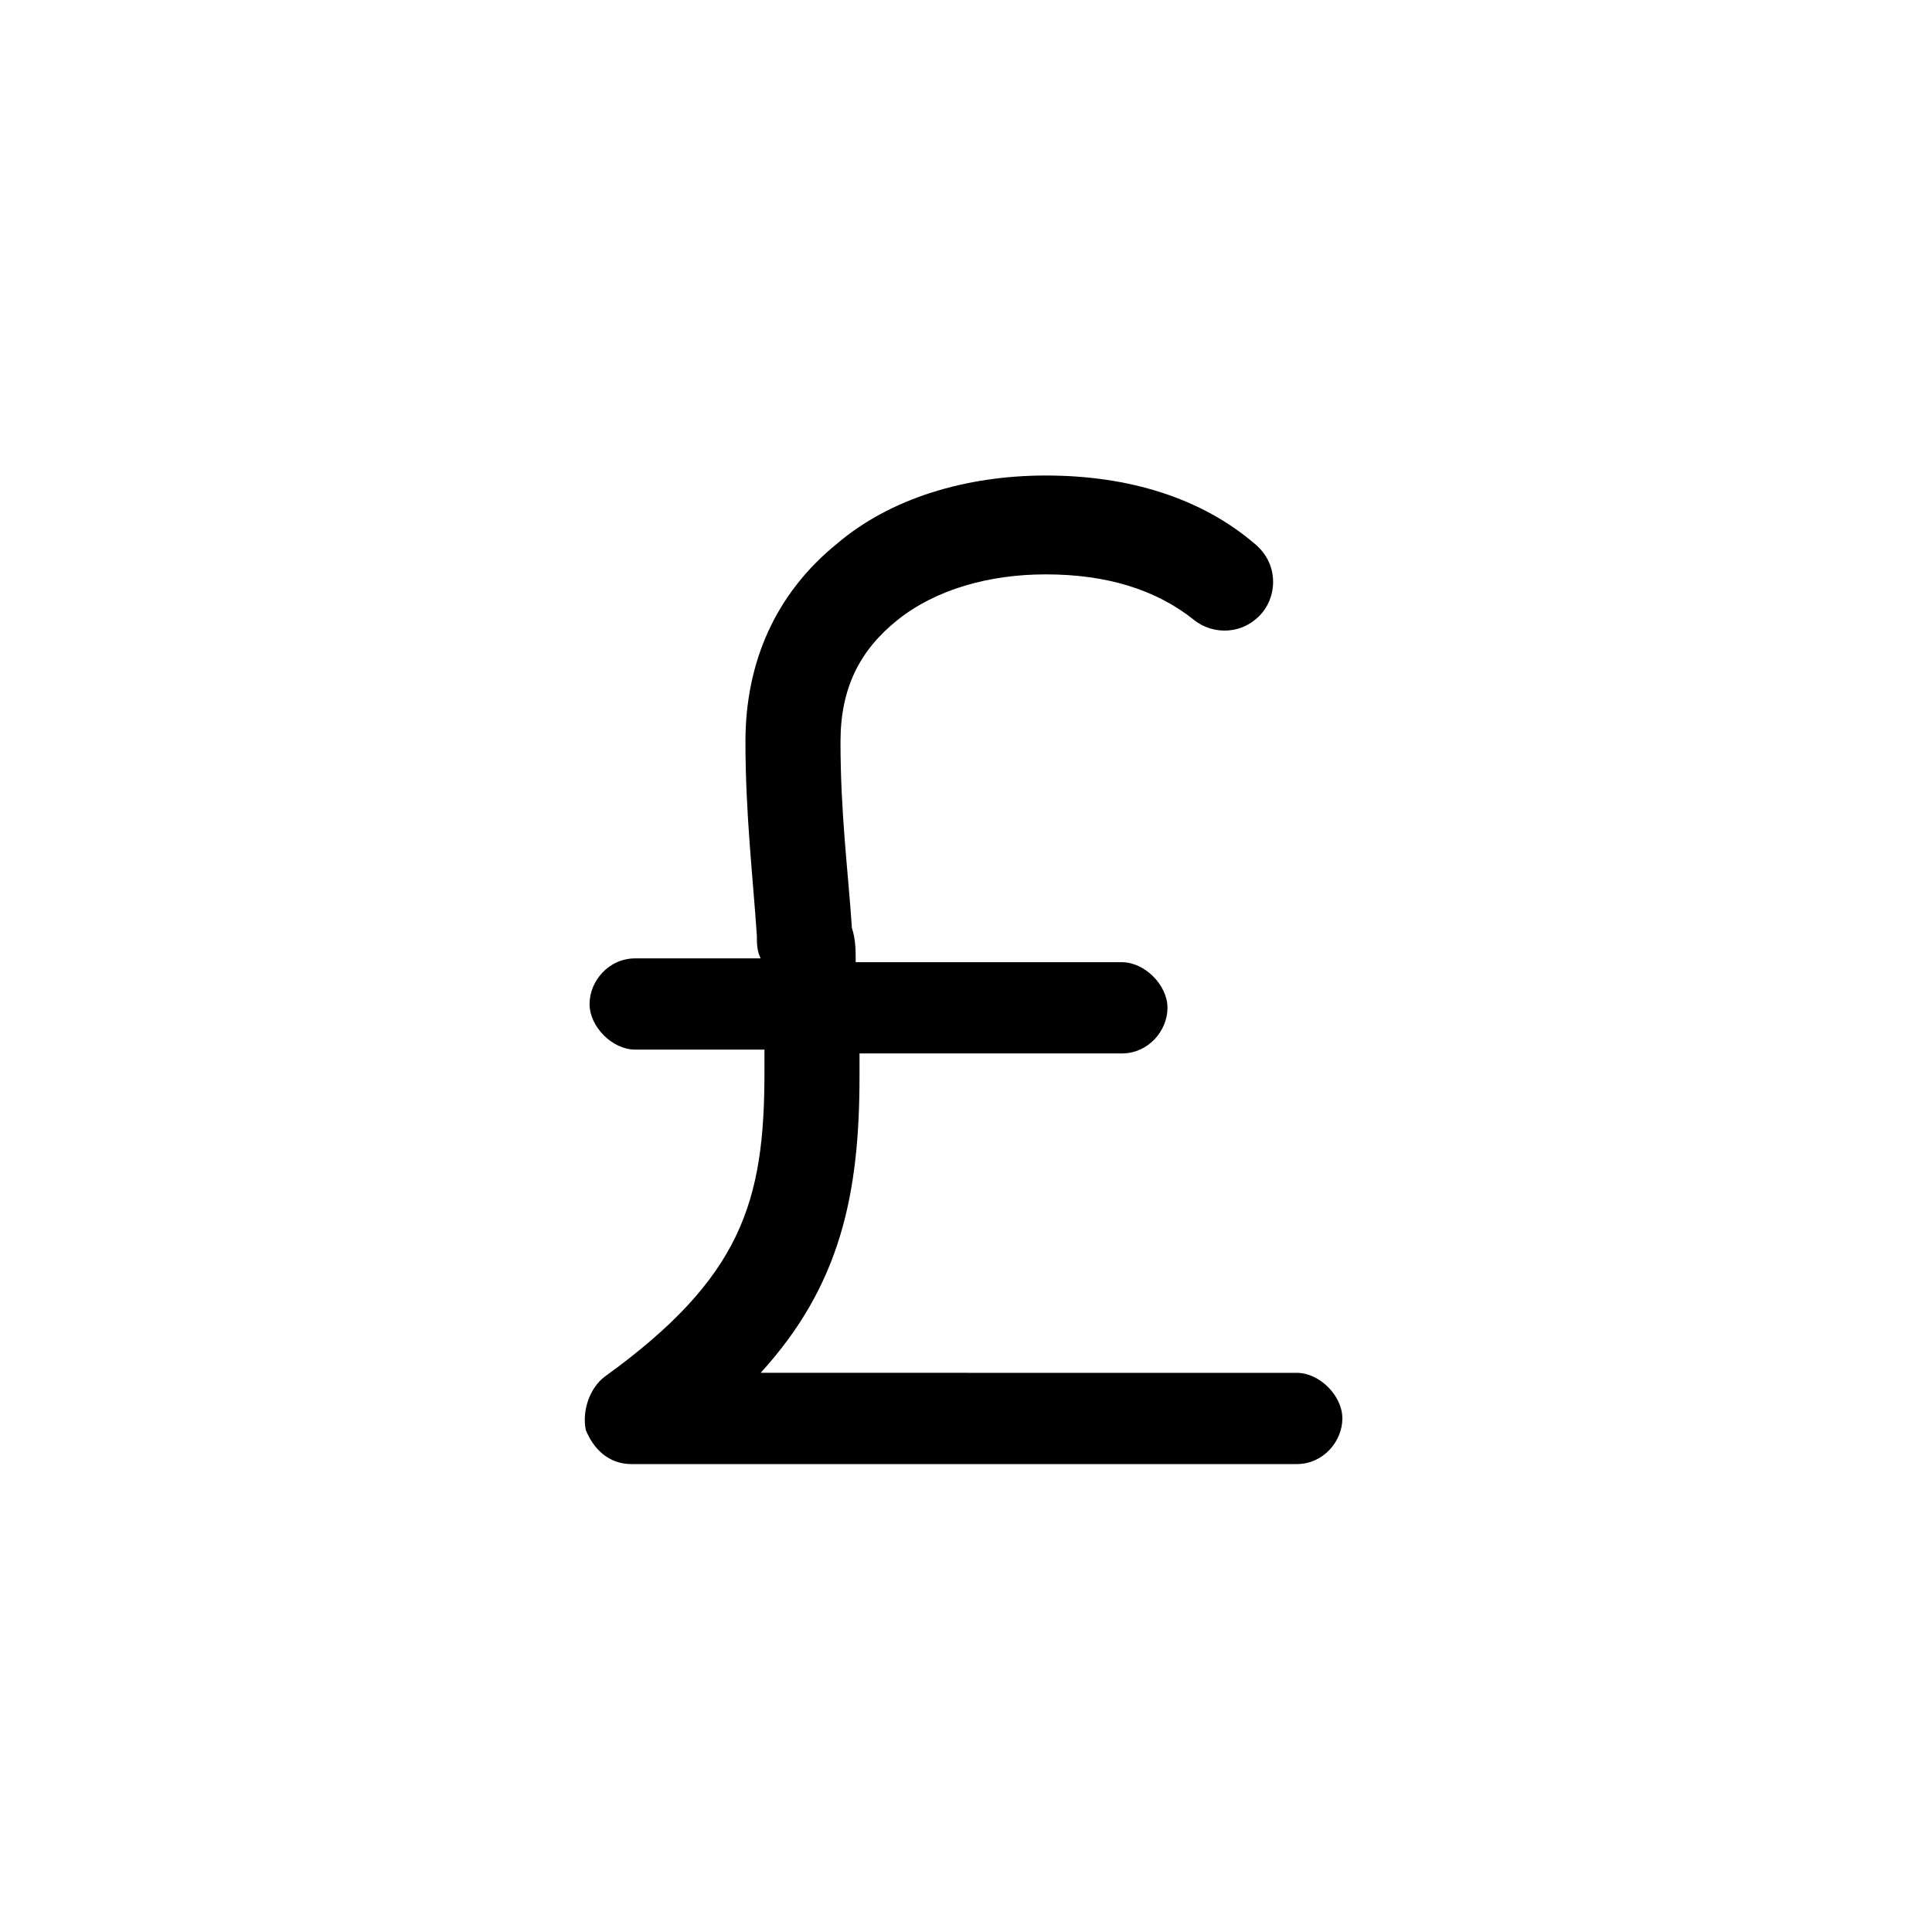
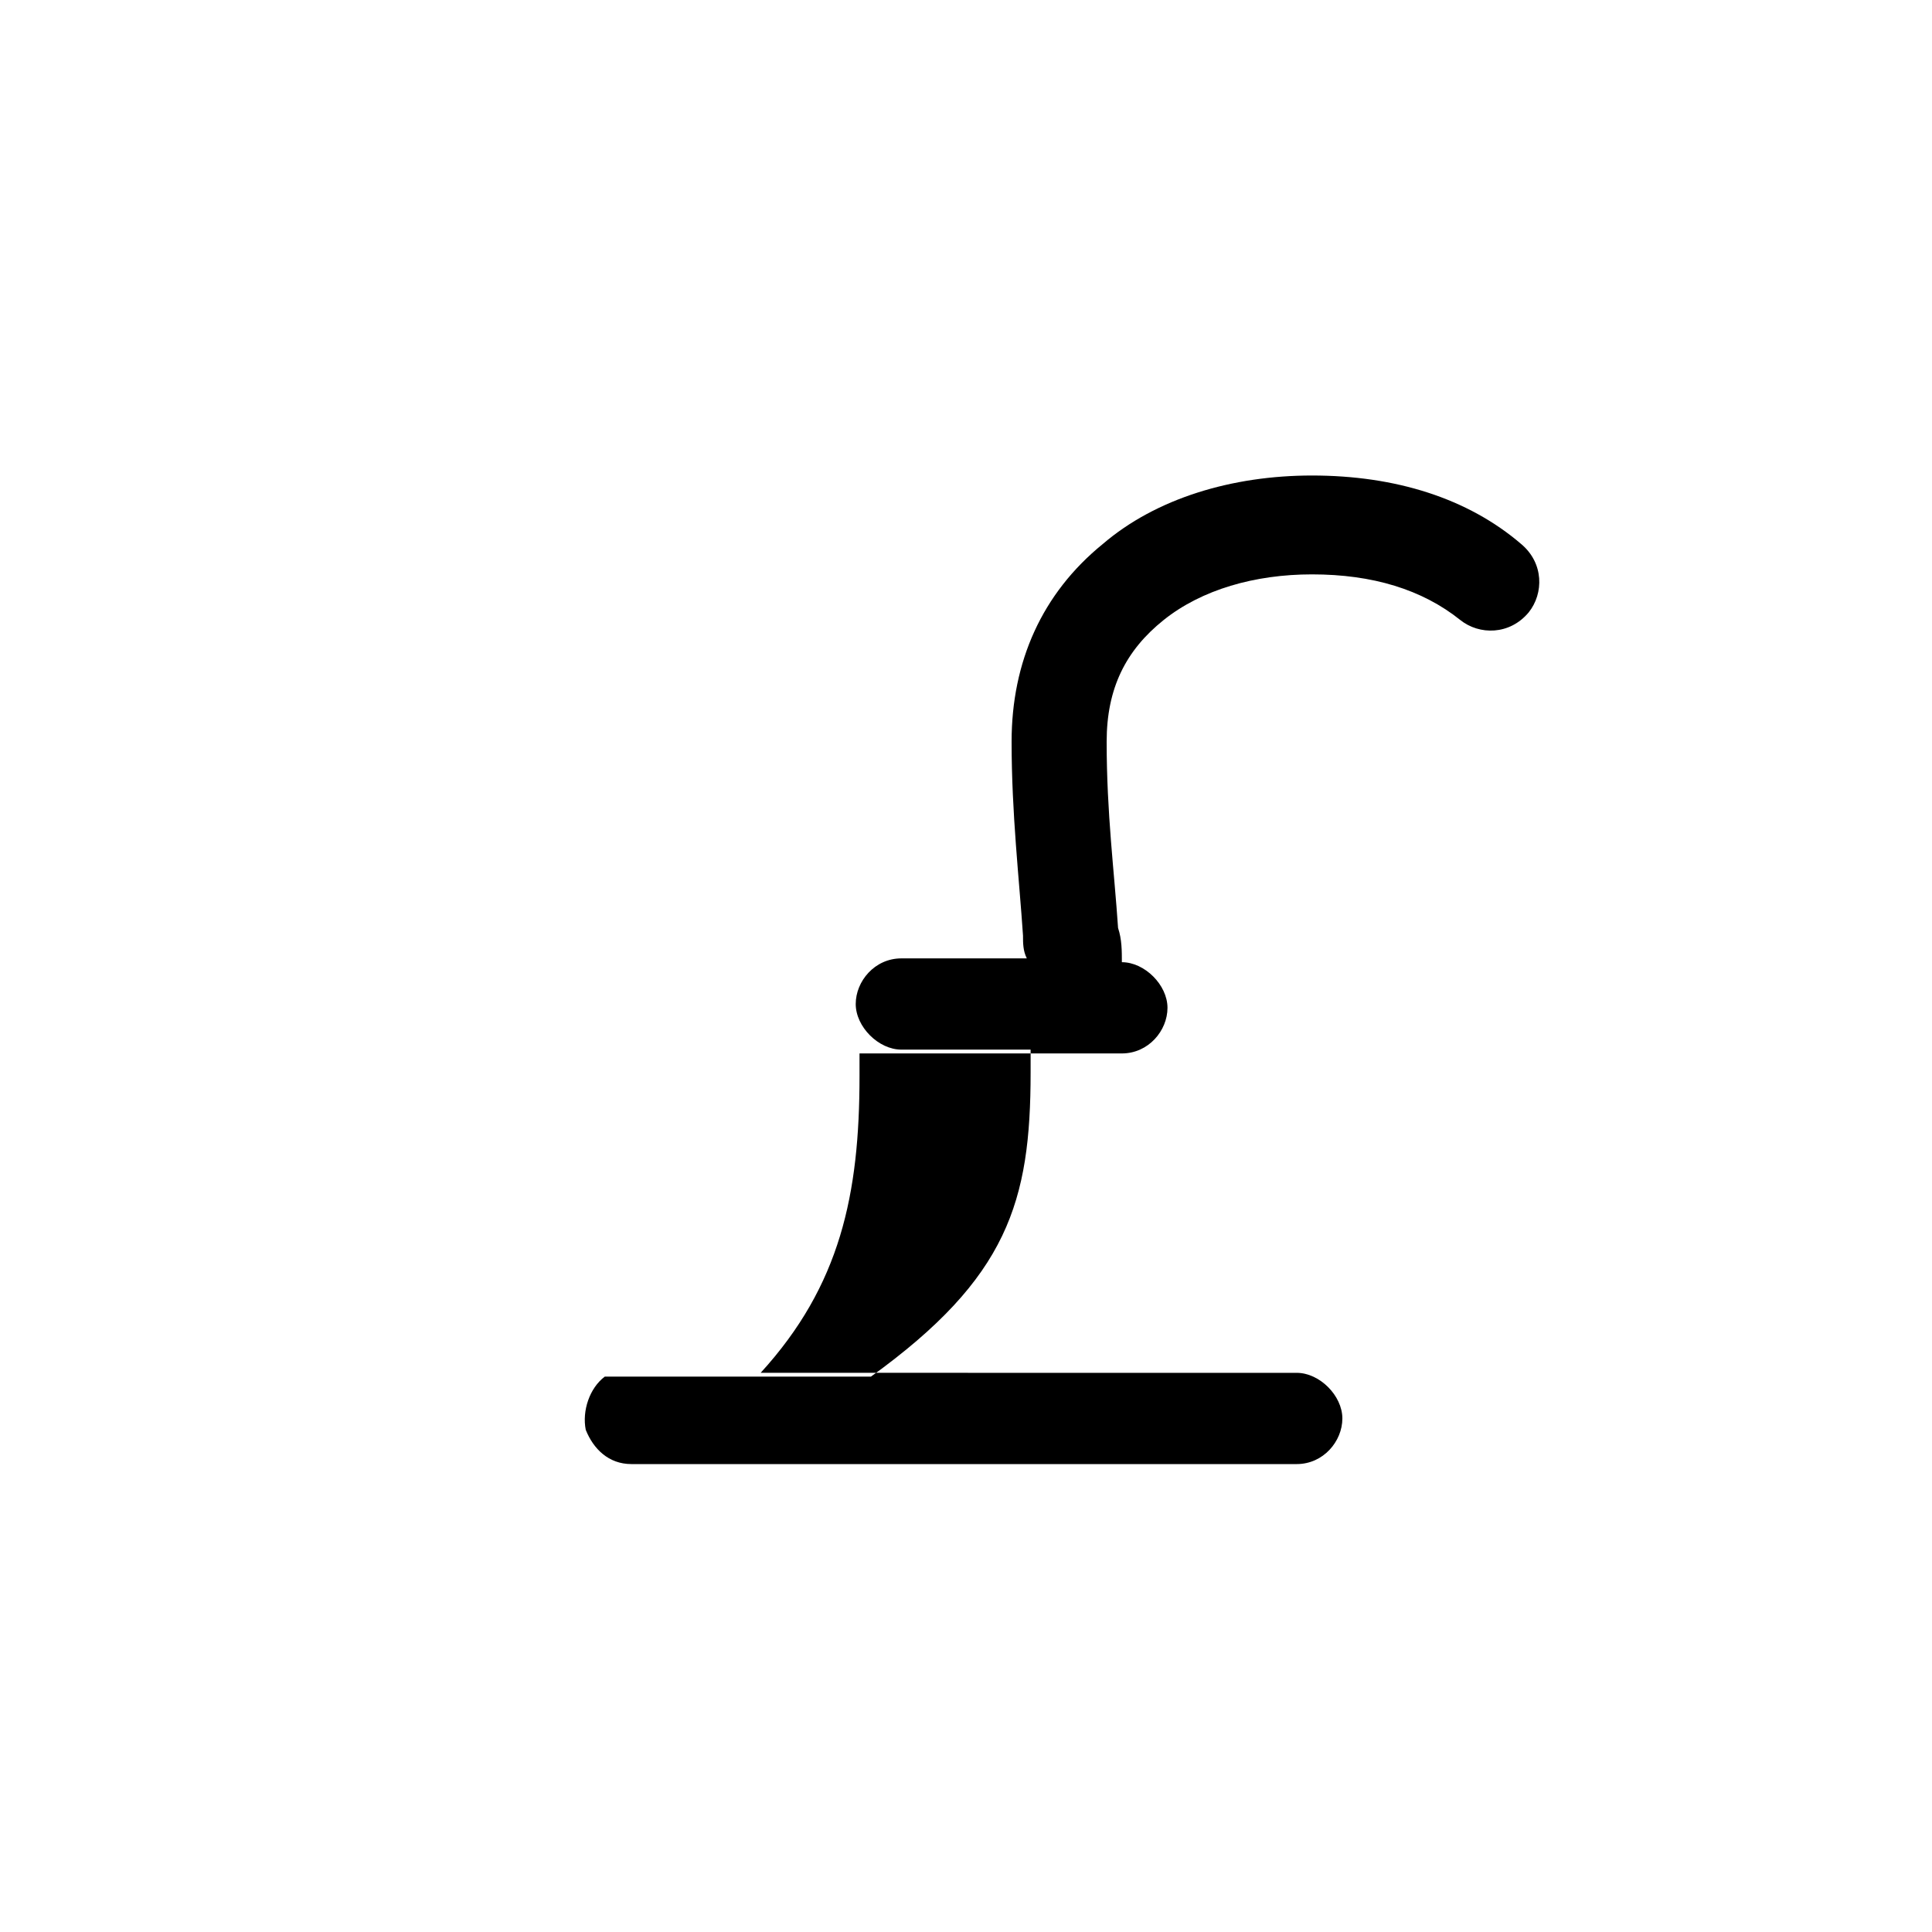
<svg xmlns="http://www.w3.org/2000/svg" fill="#000000" width="800px" height="800px" version="1.1" viewBox="144 144 512 512">
-   <path d="m304.27 508.82c-4.031 3.023-6.047 9.07-5.039 14.105 2.016 5.039 6.047 9.07 12.09 9.07h176.33c7.055 0 12.09-6.047 12.09-12.09 0-6.047-6.047-12.09-12.09-12.09l-142.07-0.004c21.16-23.176 26.199-47.359 26.199-78.594v-6.047h69.527c7.055 0 12.09-6.047 12.09-12.09 0-6.047-6.047-12.09-12.09-12.09h-70.535c0-3.023 0-6.047-1.008-9.07-1.008-15.113-3.023-30.23-3.023-49.375 0-14.105 5.039-24.184 15.113-32.242 10.078-8.062 24.184-12.09 39.297-12.09 16.121 0 29.223 4.031 39.297 12.09 5.039 4.031 13.098 4.031 18.137-2.016 4.031-5.039 4.031-13.098-2.016-18.137-14.105-12.09-33.25-18.137-55.418-18.137-21.16 0-41.312 6.047-55.418 18.137-16.121 13.098-24.184 31.234-24.184 52.395 0 19.145 2.016 36.273 3.023 51.387 0 2.016 0 4.031 1.008 6.047h-33.25c-7.055 0-12.09 6.047-12.09 12.09 0 6.047 6.047 12.09 12.09 12.09h34.258v6.047c0 34.266-6.043 54.418-42.32 80.613z" />
+   <path d="m304.27 508.82c-4.031 3.023-6.047 9.07-5.039 14.105 2.016 5.039 6.047 9.07 12.09 9.07h176.33c7.055 0 12.09-6.047 12.09-12.09 0-6.047-6.047-12.09-12.09-12.09l-142.07-0.004c21.16-23.176 26.199-47.359 26.199-78.594v-6.047h69.527c7.055 0 12.09-6.047 12.09-12.09 0-6.047-6.047-12.09-12.09-12.09c0-3.023 0-6.047-1.008-9.07-1.008-15.113-3.023-30.23-3.023-49.375 0-14.105 5.039-24.184 15.113-32.242 10.078-8.062 24.184-12.09 39.297-12.09 16.121 0 29.223 4.031 39.297 12.09 5.039 4.031 13.098 4.031 18.137-2.016 4.031-5.039 4.031-13.098-2.016-18.137-14.105-12.09-33.25-18.137-55.418-18.137-21.16 0-41.312 6.047-55.418 18.137-16.121 13.098-24.184 31.234-24.184 52.395 0 19.145 2.016 36.273 3.023 51.387 0 2.016 0 4.031 1.008 6.047h-33.25c-7.055 0-12.09 6.047-12.09 12.09 0 6.047 6.047 12.09 12.09 12.09h34.258v6.047c0 34.266-6.043 54.418-42.32 80.613z" />
</svg>